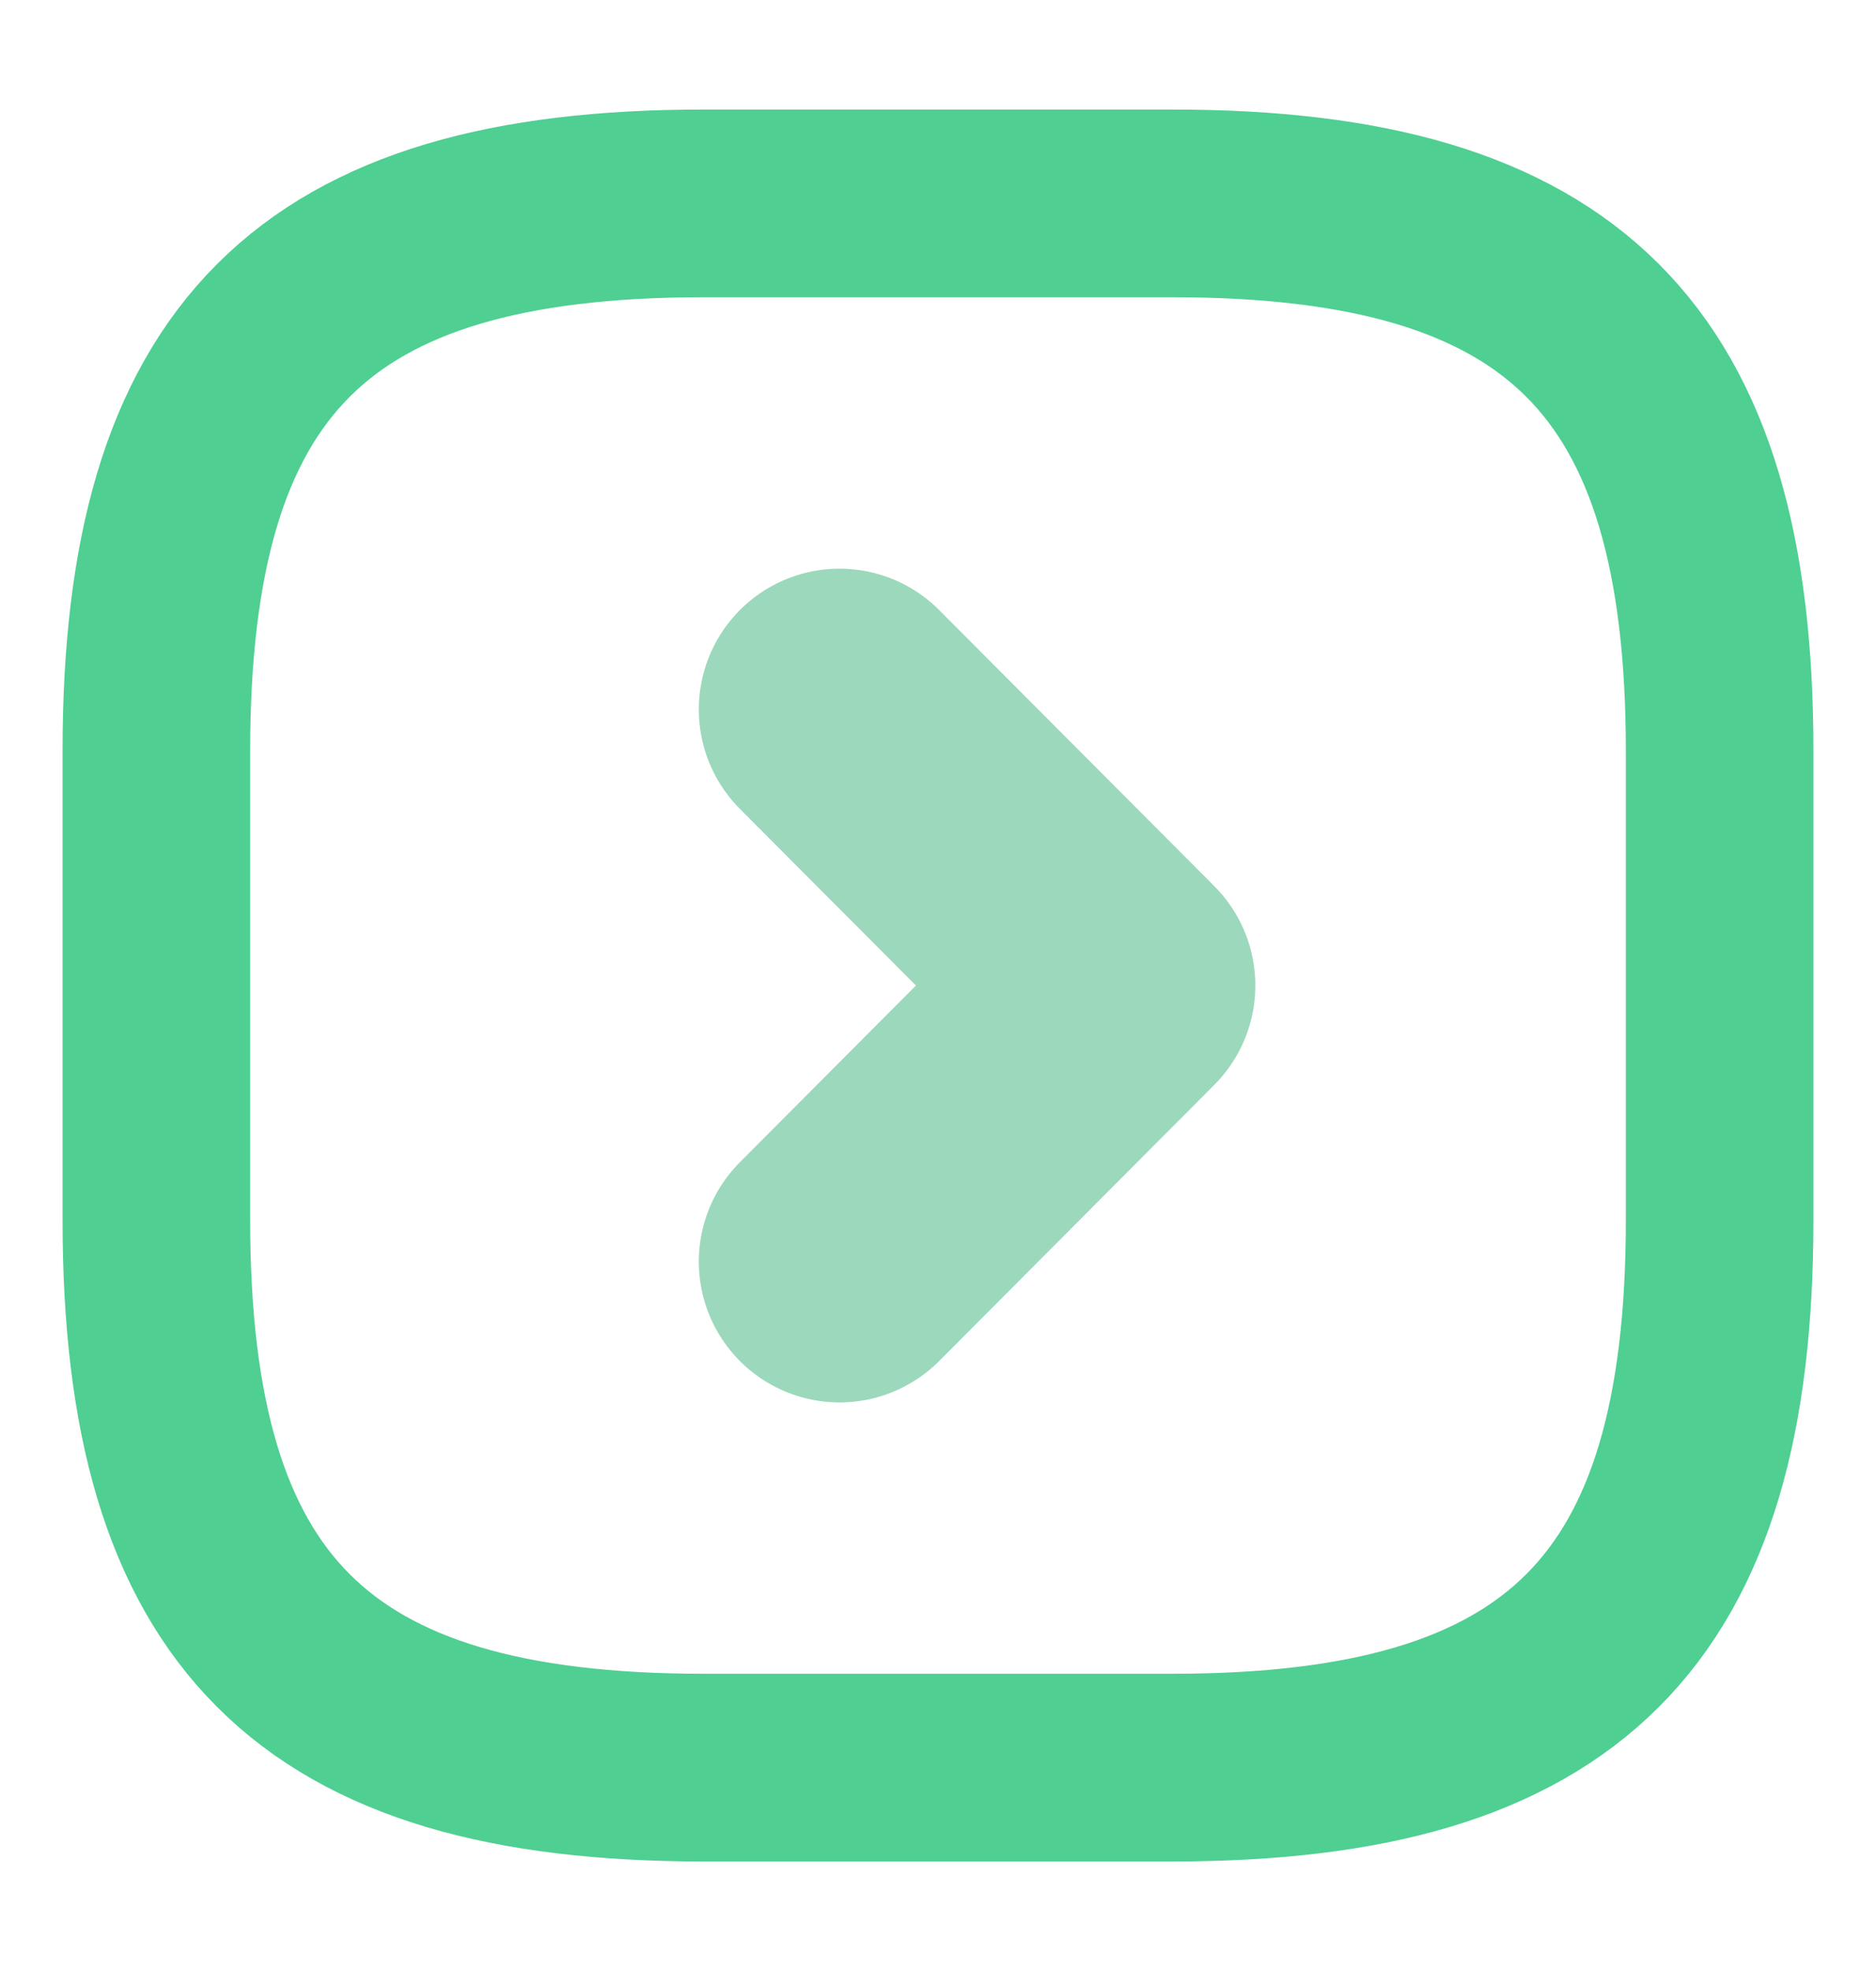
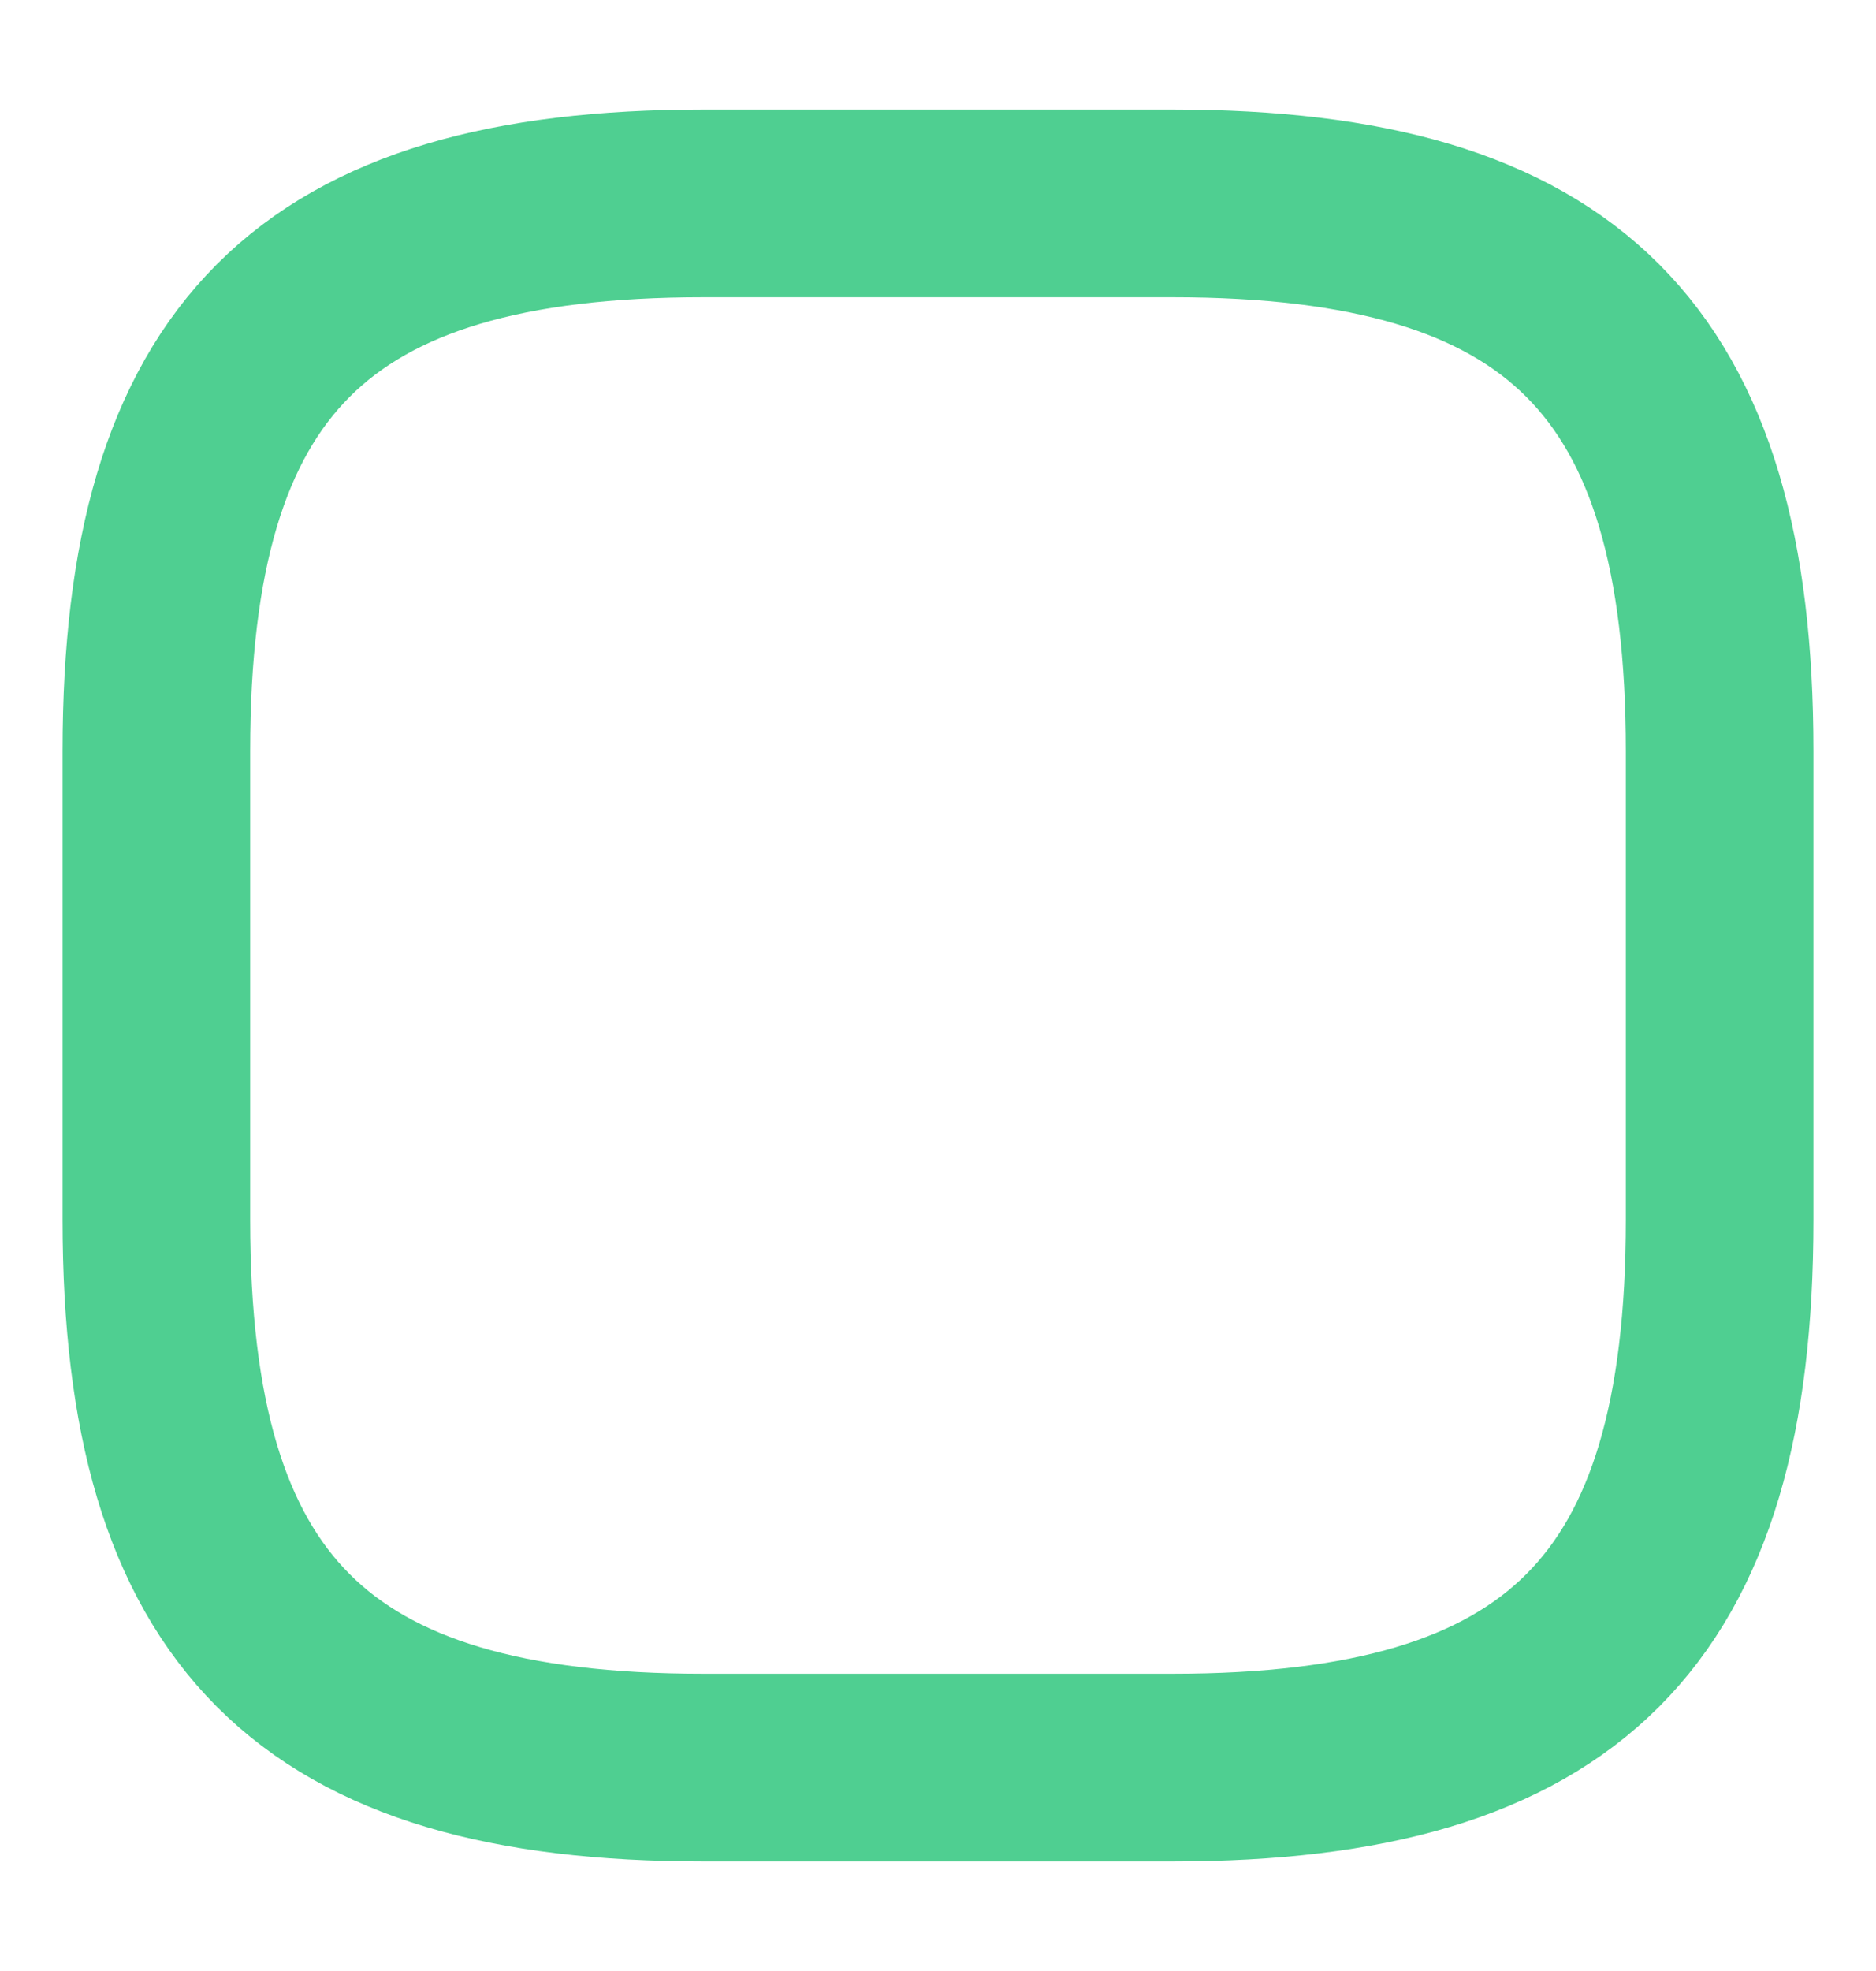
<svg xmlns="http://www.w3.org/2000/svg" width="20" height="21" viewBox="0 0 20 21" fill="none">
  <path d="M7.5 18.833H12.5C16.666 18.833 18.333 17.167 18.333 13V8C18.333 3.833 16.666 2.167 12.5 2.167H7.5C3.333 2.167 1.667 3.833 1.667 8V13C1.667 17.167 3.333 18.833 7.5 18.833Z" stroke="#4FCF91" stroke-width="2" stroke-linecap="round" stroke-linejoin="round" />
-   <path opacity="0.4" d="M8.95 13.442L11.883 10.5L8.95 7.559" stroke="#099F56" stroke-width="3" stroke-linecap="round" stroke-linejoin="round" />
</svg>